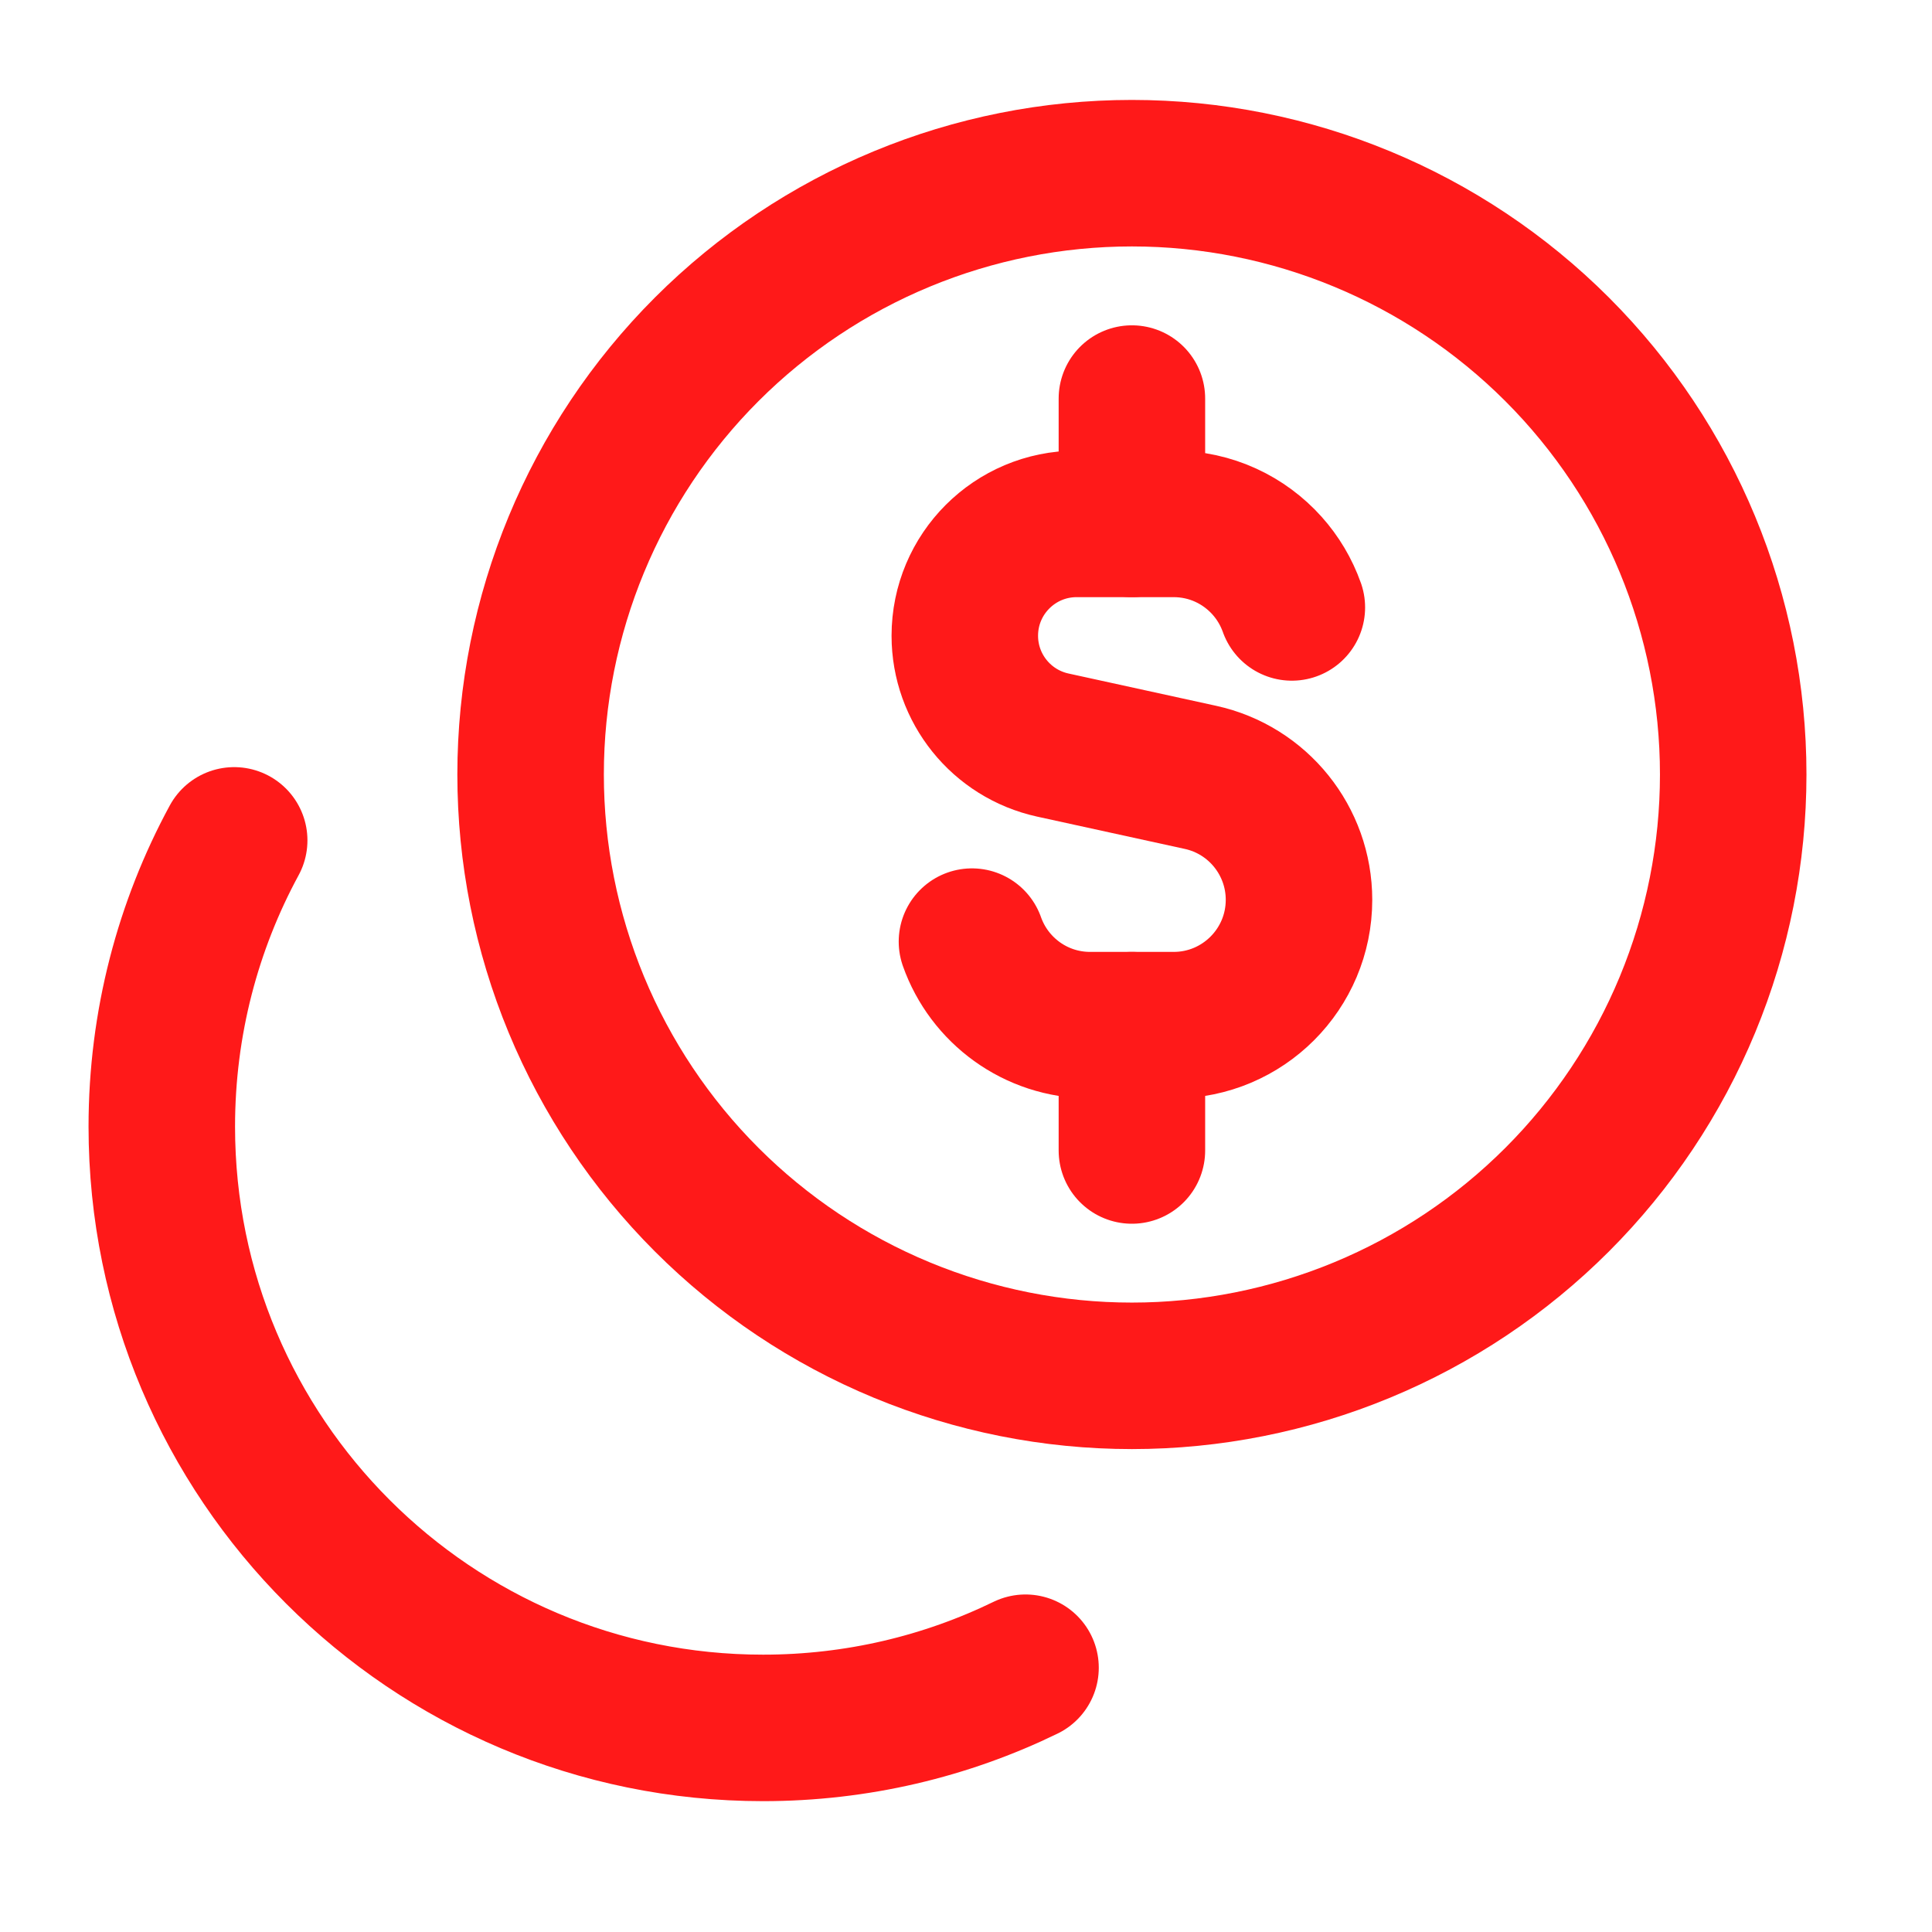
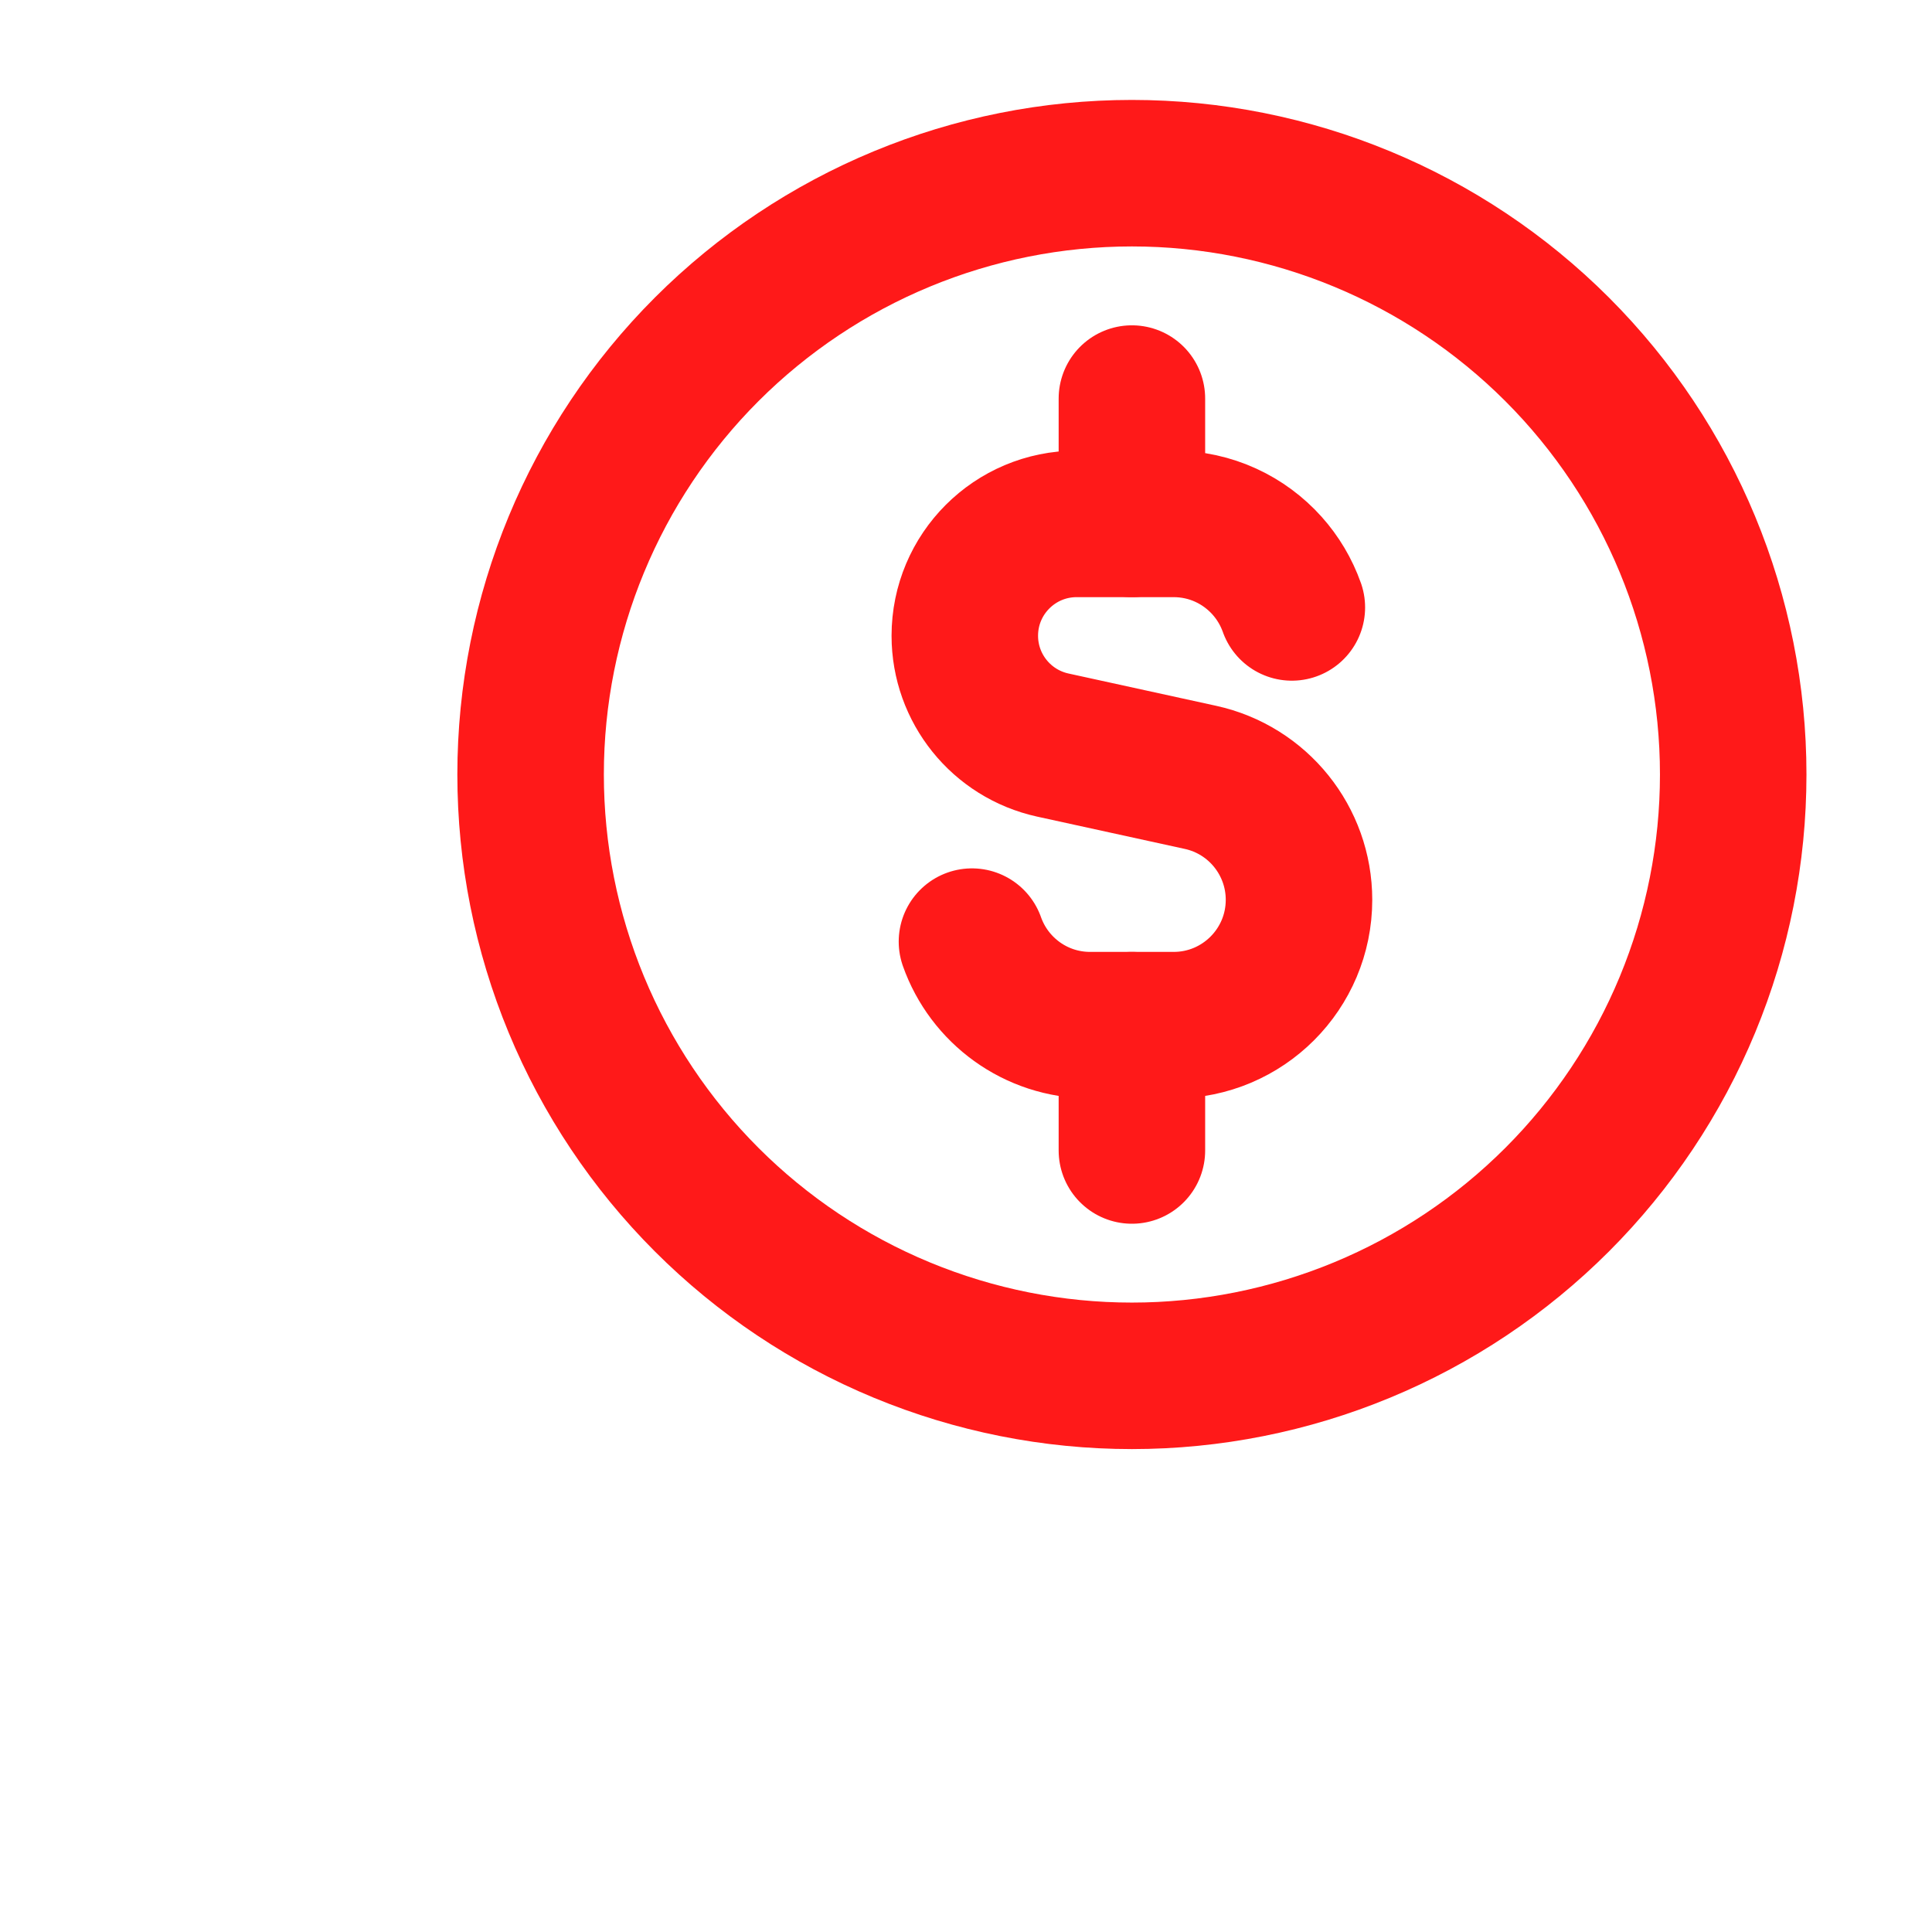
<svg xmlns="http://www.w3.org/2000/svg" width="47" height="47" viewBox="0 0 47 47" fill="none">
  <g opacity="0.9">
    <path d="M31.427 14.777C31.293 14.399 31.087 14.055 30.824 13.761C30.266 13.138 29.455 12.745 28.552 12.745H26.192C24.689 12.745 23.471 13.963 23.471 15.466C23.471 16.745 24.362 17.851 25.611 18.125L29.204 18.911C30.603 19.217 31.601 20.457 31.601 21.89C31.601 23.573 30.236 24.939 28.552 24.939H26.52C25.192 24.939 24.063 24.091 23.645 22.907" stroke="#FF0000" stroke-width="3.564" stroke-linecap="round" stroke-linejoin="round" />
    <path d="M27.536 12.745V9.696" stroke="#FF0000" stroke-width="3.564" stroke-linecap="round" stroke-linejoin="round" />
    <path d="M27.536 27.988V24.939" stroke="#FF0000" stroke-width="3.564" stroke-linecap="round" stroke-linejoin="round" />
    <path d="M12.908 18.842C12.908 20.763 13.286 22.665 14.021 24.44C14.756 26.214 15.834 27.827 17.192 29.185C18.551 30.544 20.163 31.621 21.938 32.356C23.713 33.091 25.615 33.47 27.536 33.47C29.457 33.47 31.359 33.091 33.134 32.356C34.909 31.621 36.521 30.544 37.88 29.185C39.238 27.827 40.316 26.214 41.051 24.44C41.786 22.665 42.164 20.763 42.164 18.842C42.164 14.962 40.623 11.241 37.88 8.498C35.136 5.755 31.416 4.213 27.536 4.213C23.656 4.213 19.936 5.755 17.192 8.498C14.449 11.241 12.908 14.962 12.908 18.842Z" stroke="#FF0000" stroke-width="3.564" stroke-linecap="round" stroke-linejoin="round" />
-     <path d="M5.697 20.444C4.574 22.515 3.936 24.887 3.936 27.407C3.936 35.486 10.485 42.035 18.563 42.035C20.852 42.035 23.019 41.509 24.948 40.571" stroke="#FF0000" stroke-width="3.564" stroke-linecap="round" stroke-linejoin="round" />
  </g>
</svg>